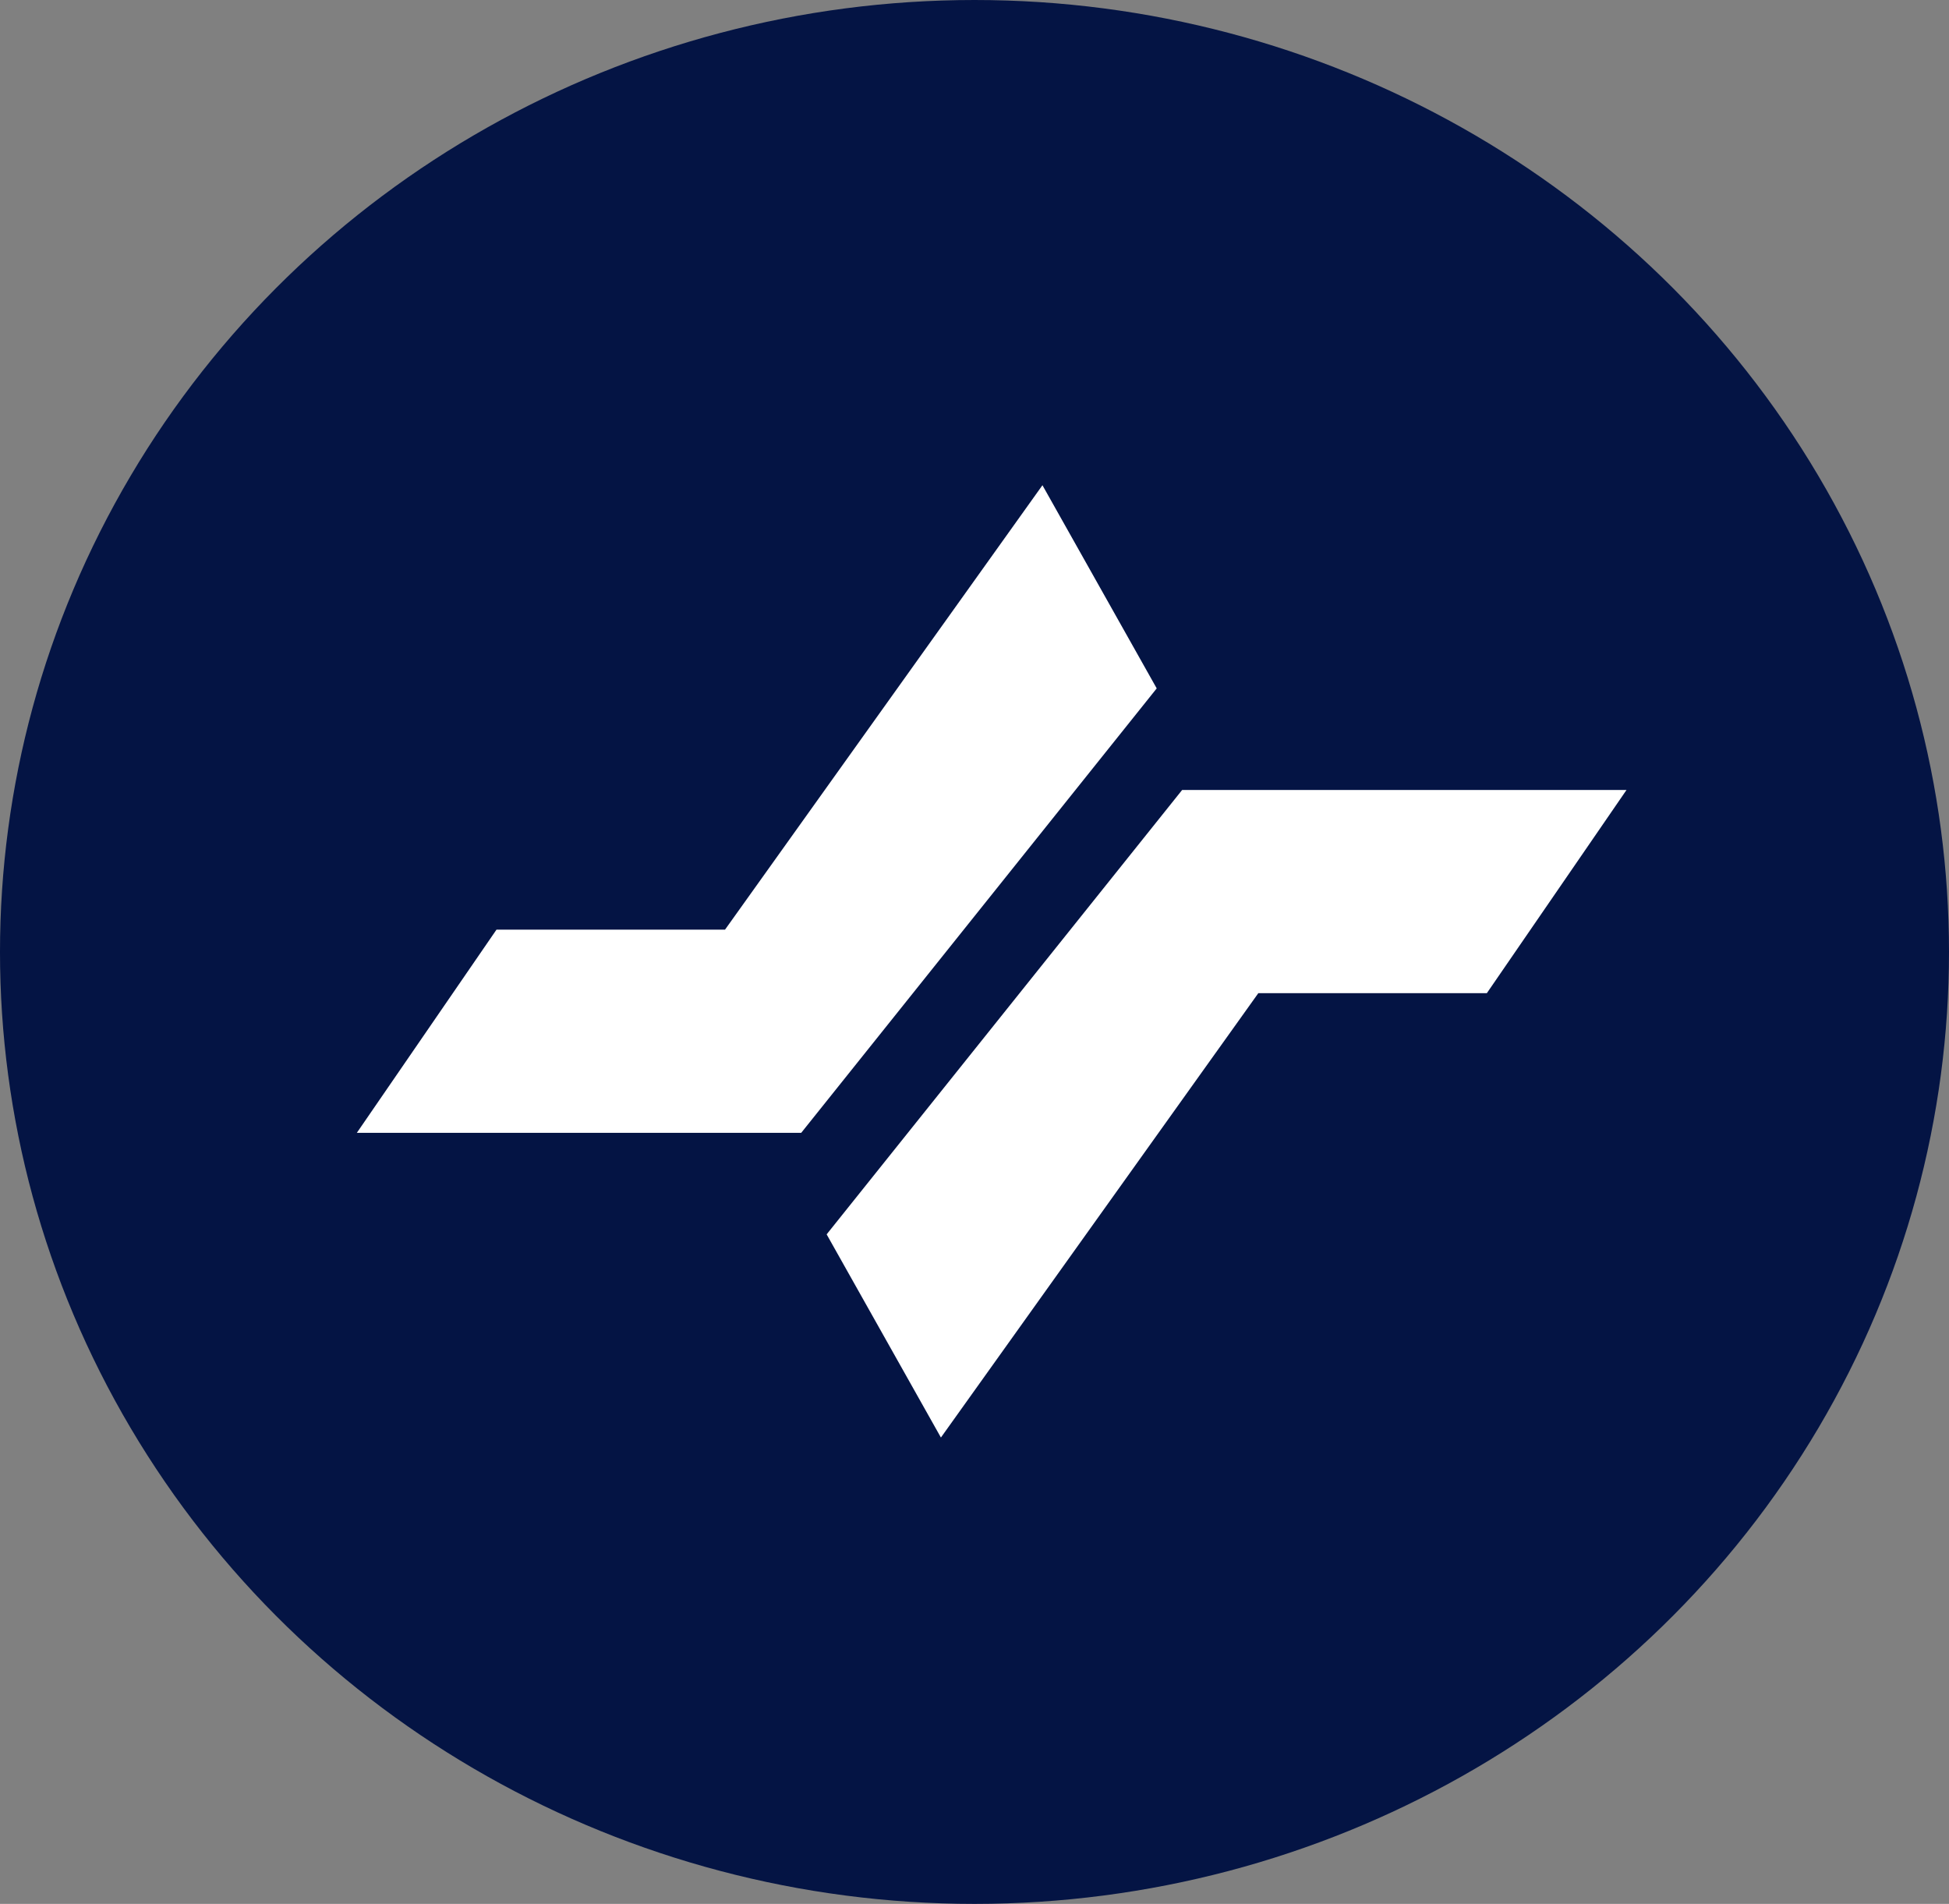
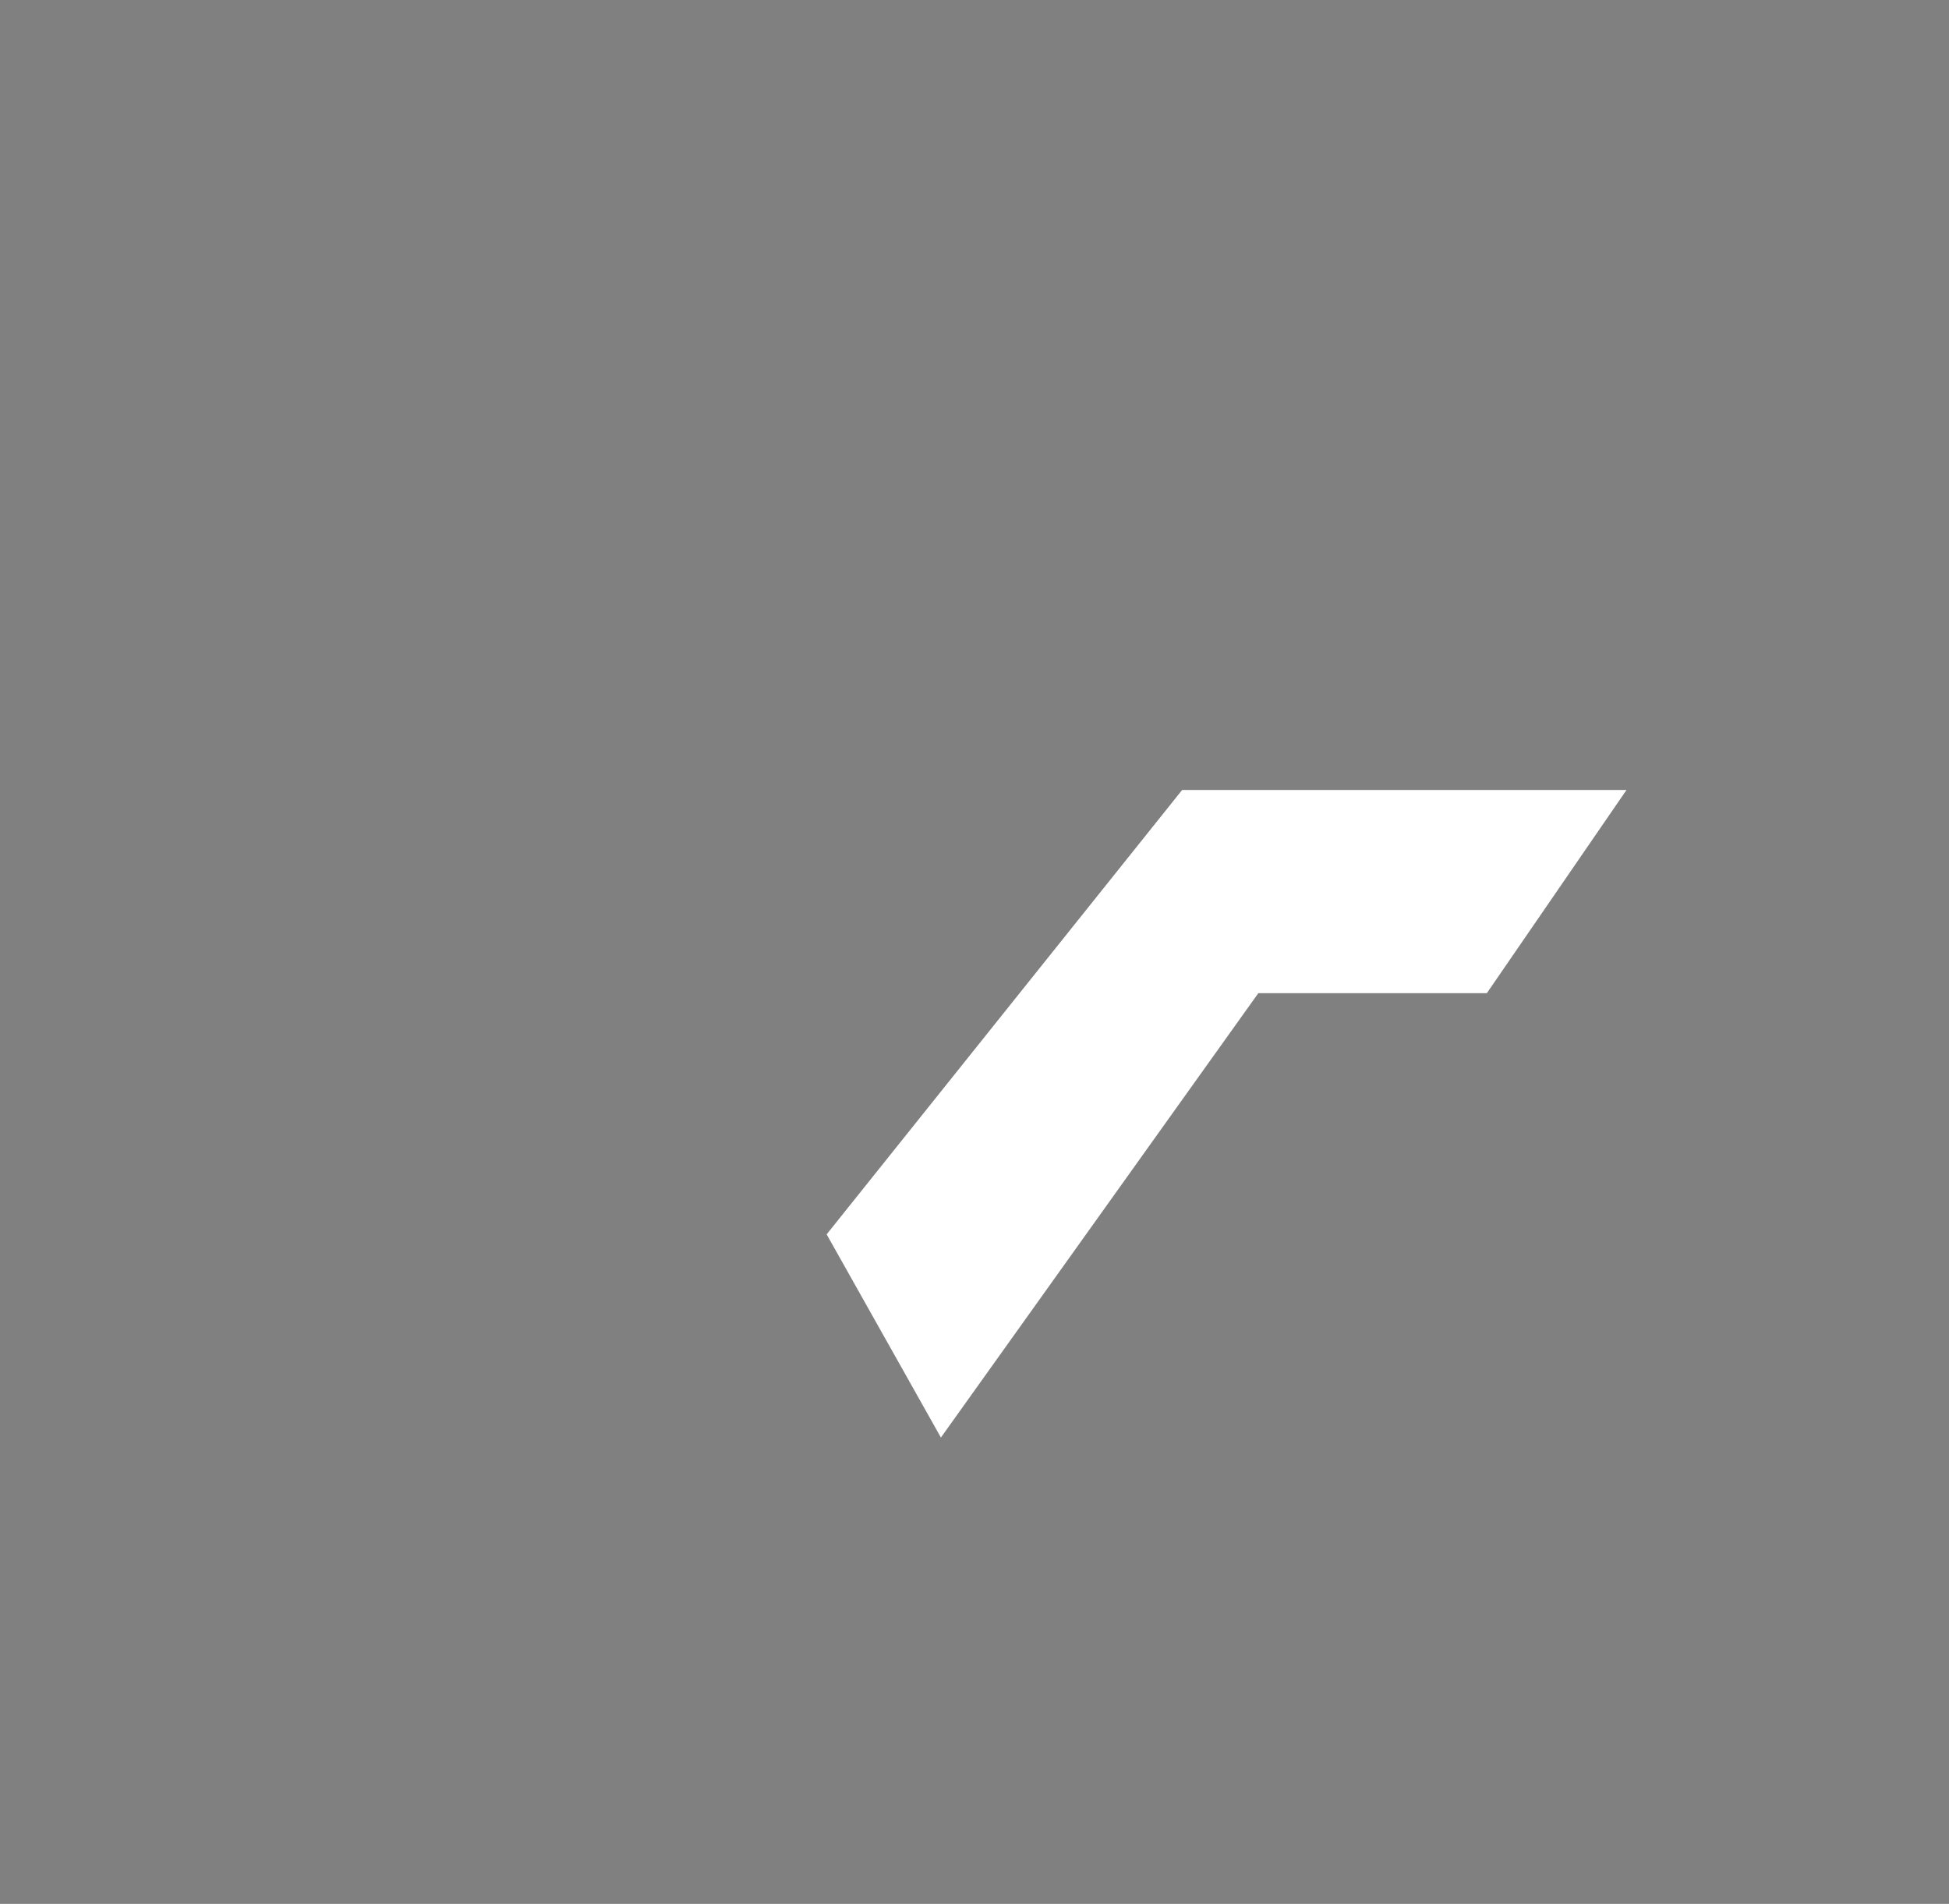
<svg xmlns="http://www.w3.org/2000/svg" width="43" height="42" viewBox="0 0 43 42" fill="none">
  <rect x="0" y="0" width="43" height="42" fill="#808080" stroke="none" />
-   <ellipse cx="21.5" cy="21" rx="21" ry="21.5" transform="rotate(-90 21.5 21)" fill="#041444" />
-   <path d="M25.52 15.186L22.999 10.704L15.996 20.508H10.954L7.873 24.99H17.677L25.52 15.186Z" fill="white" />
  <path d="M18.238 27.23L20.759 31.712L27.762 21.909H32.804L35.885 17.427H26.081L18.238 27.23Z" fill="white" />
</svg>